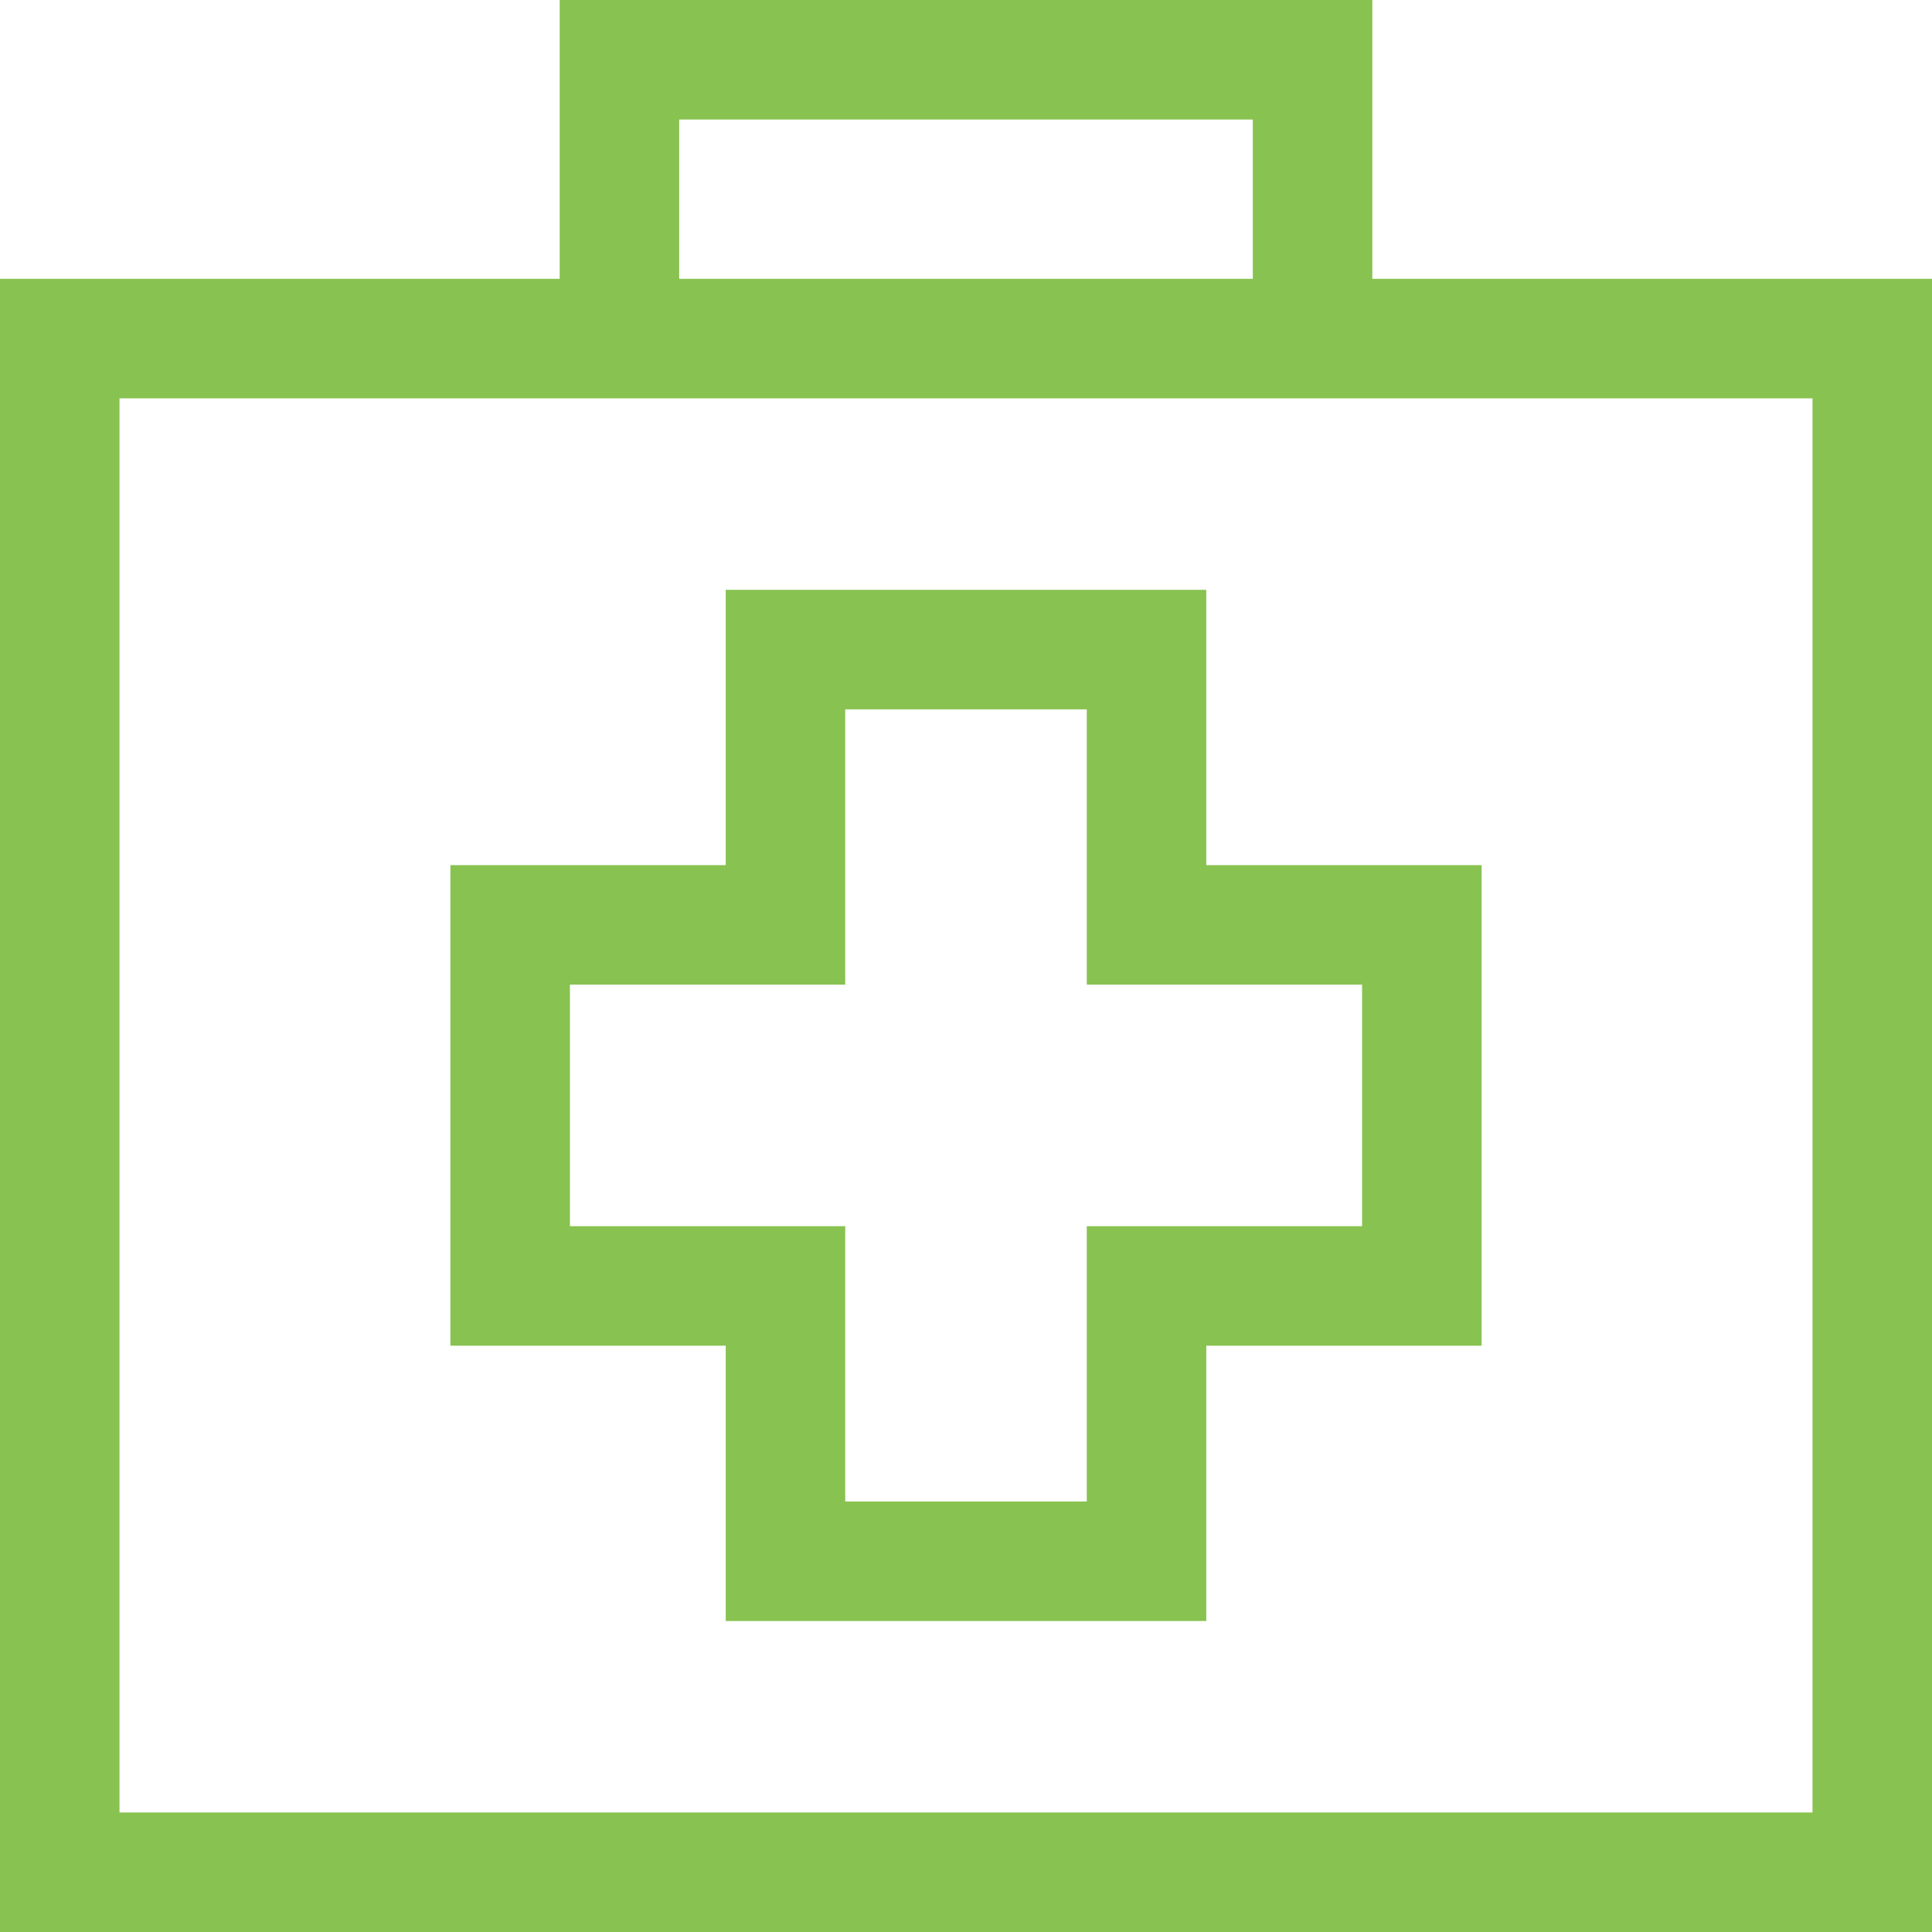
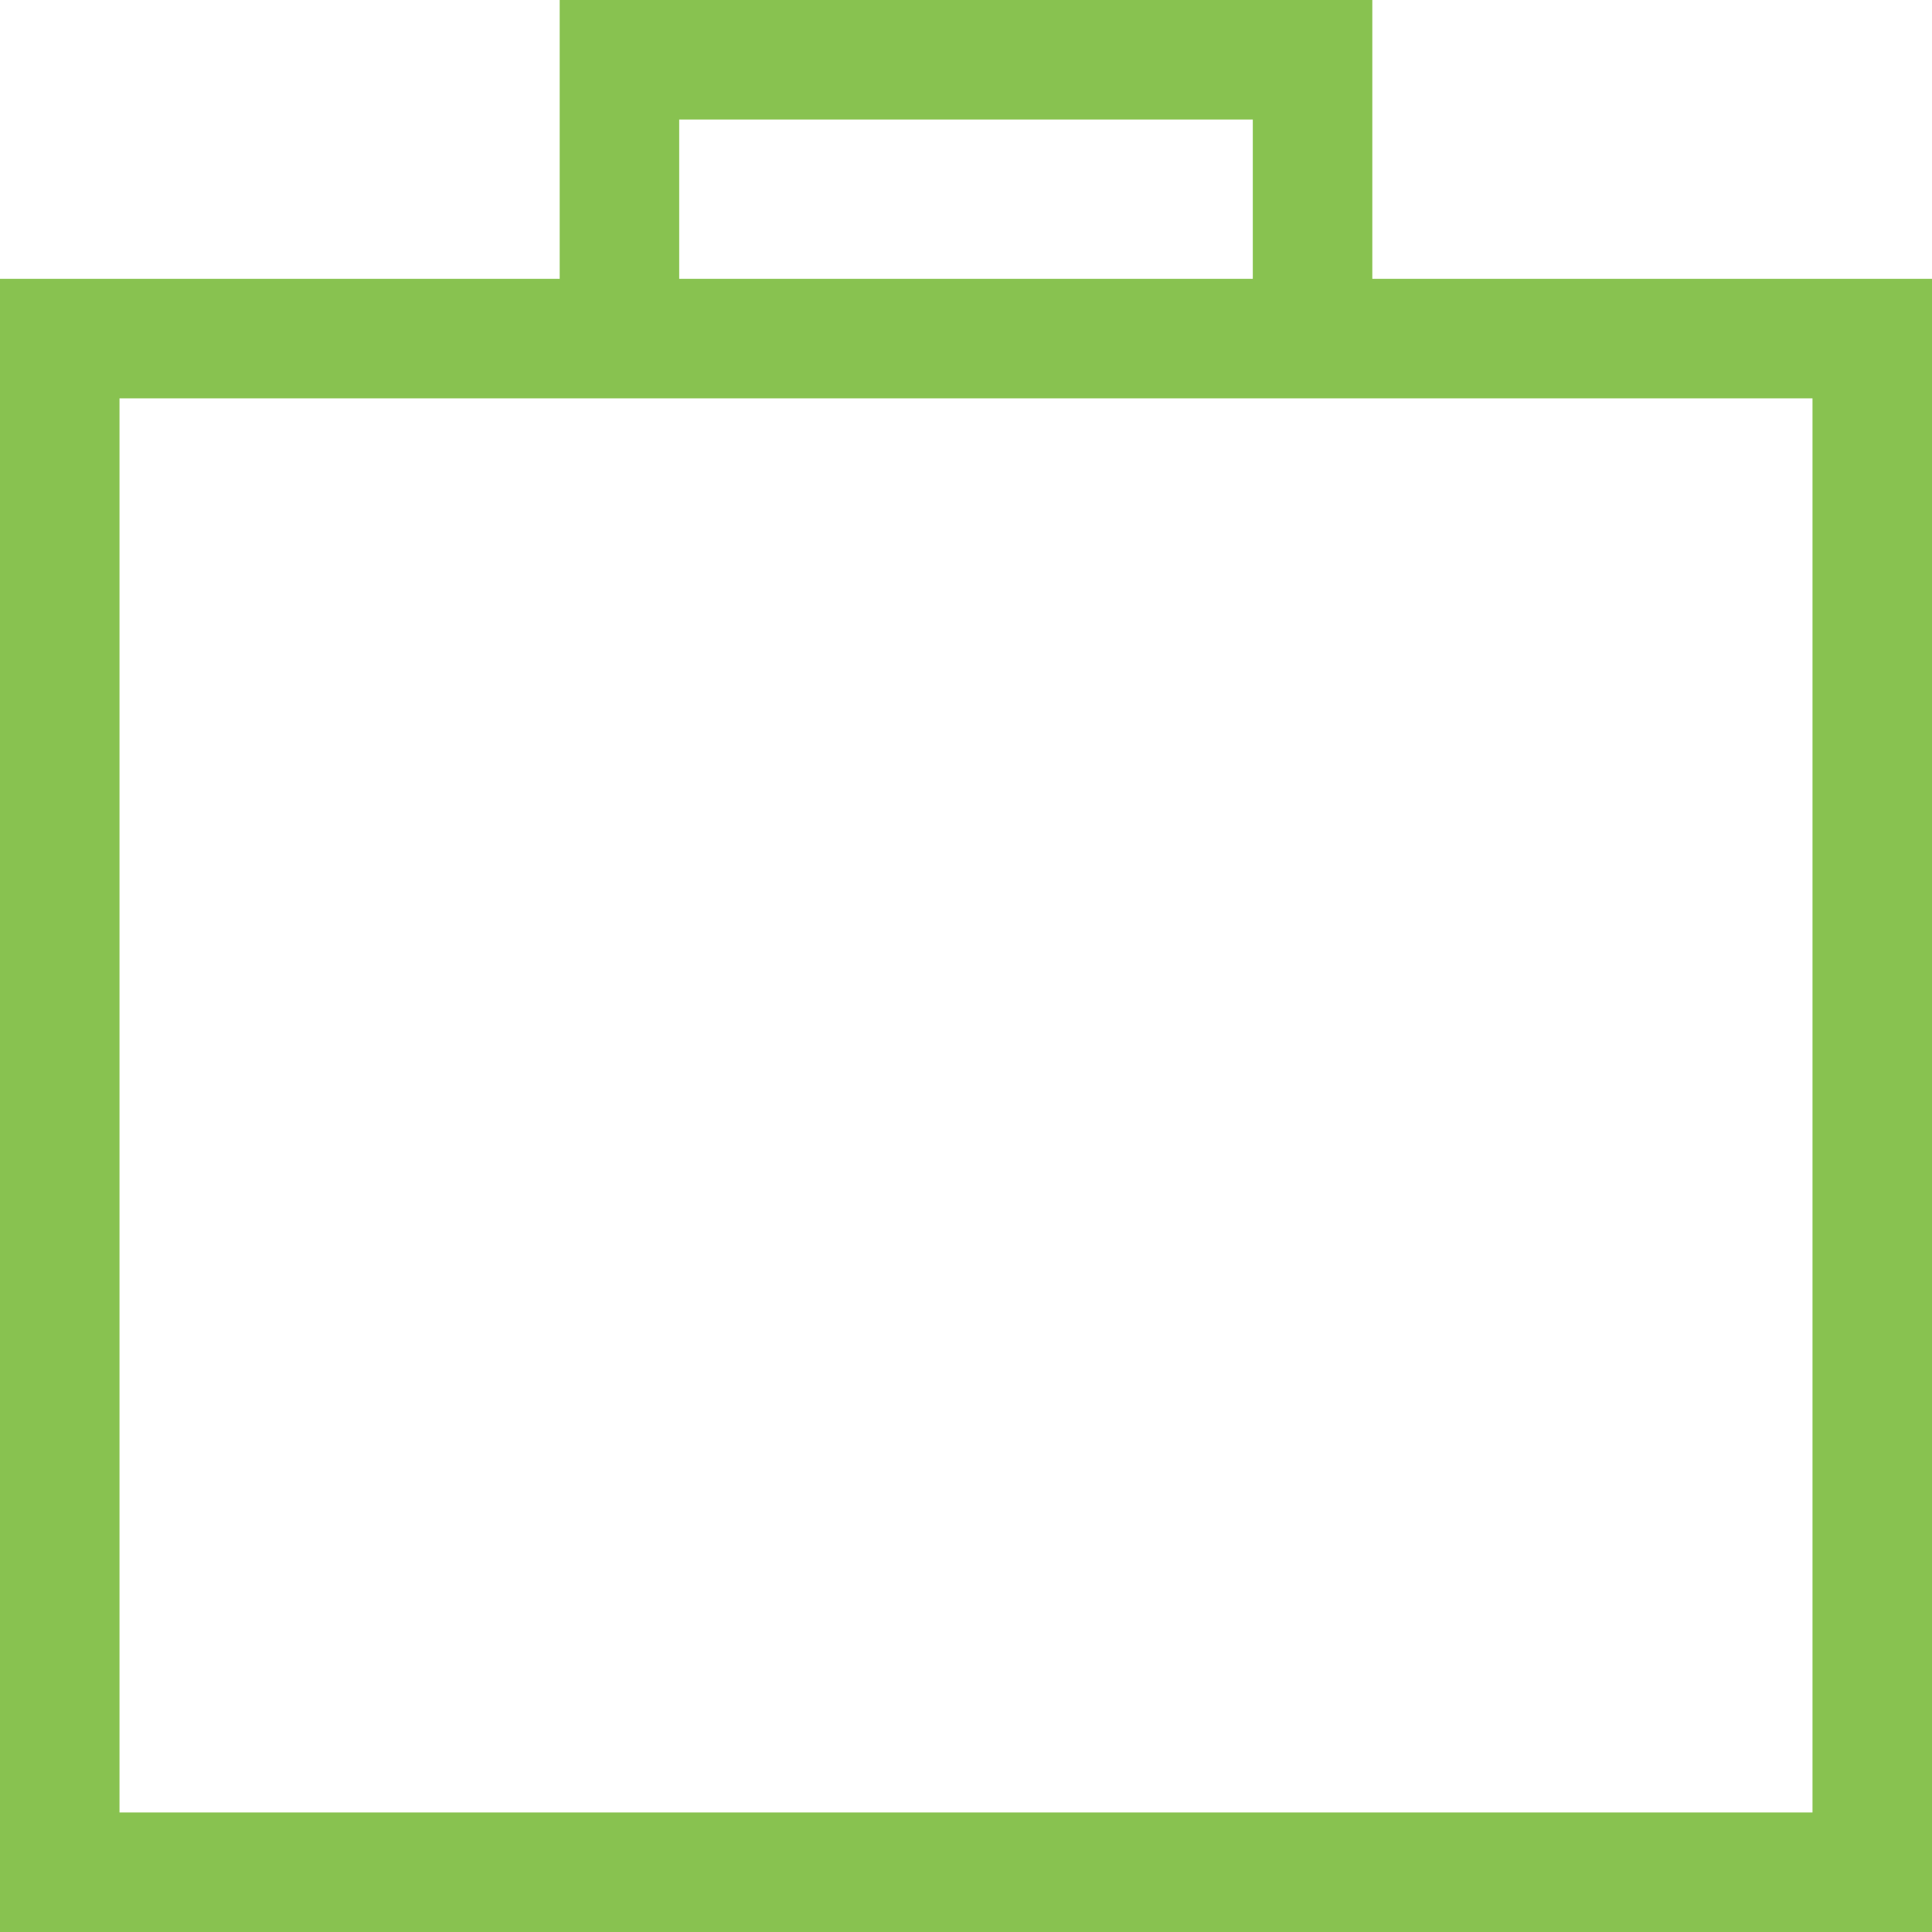
<svg xmlns="http://www.w3.org/2000/svg" fill="#88C250" height="800px" width="800px" version="1.1" id="Layer_1" viewBox="0 0 485 485" xml:space="preserve">
  <g id="SVGRepo_bgCarrier" stroke-width="0" />
  <g id="SVGRepo_tracerCarrier" stroke-linecap="round" stroke-linejoin="round" />
  <g id="SVGRepo_iconCarrier">
    <g>
      <path d="M344.5,70V0h-204v70H0v415h485V70H344.5z M170.5,30h144v40h-144V30z M455,455H30V100h425V455z" />
-       <path d="M182.182,406.93h120.637v-69.111h69.111V217.181h-69.111V148.07H182.182v69.111H113.07v120.638h69.111V406.93z M143.07,307.819v-60.638h69.111V178.07h60.637v69.111h69.111v60.638h-69.111v69.111h-60.637v-69.111H143.07z" />
    </g>
  </g>
</svg>